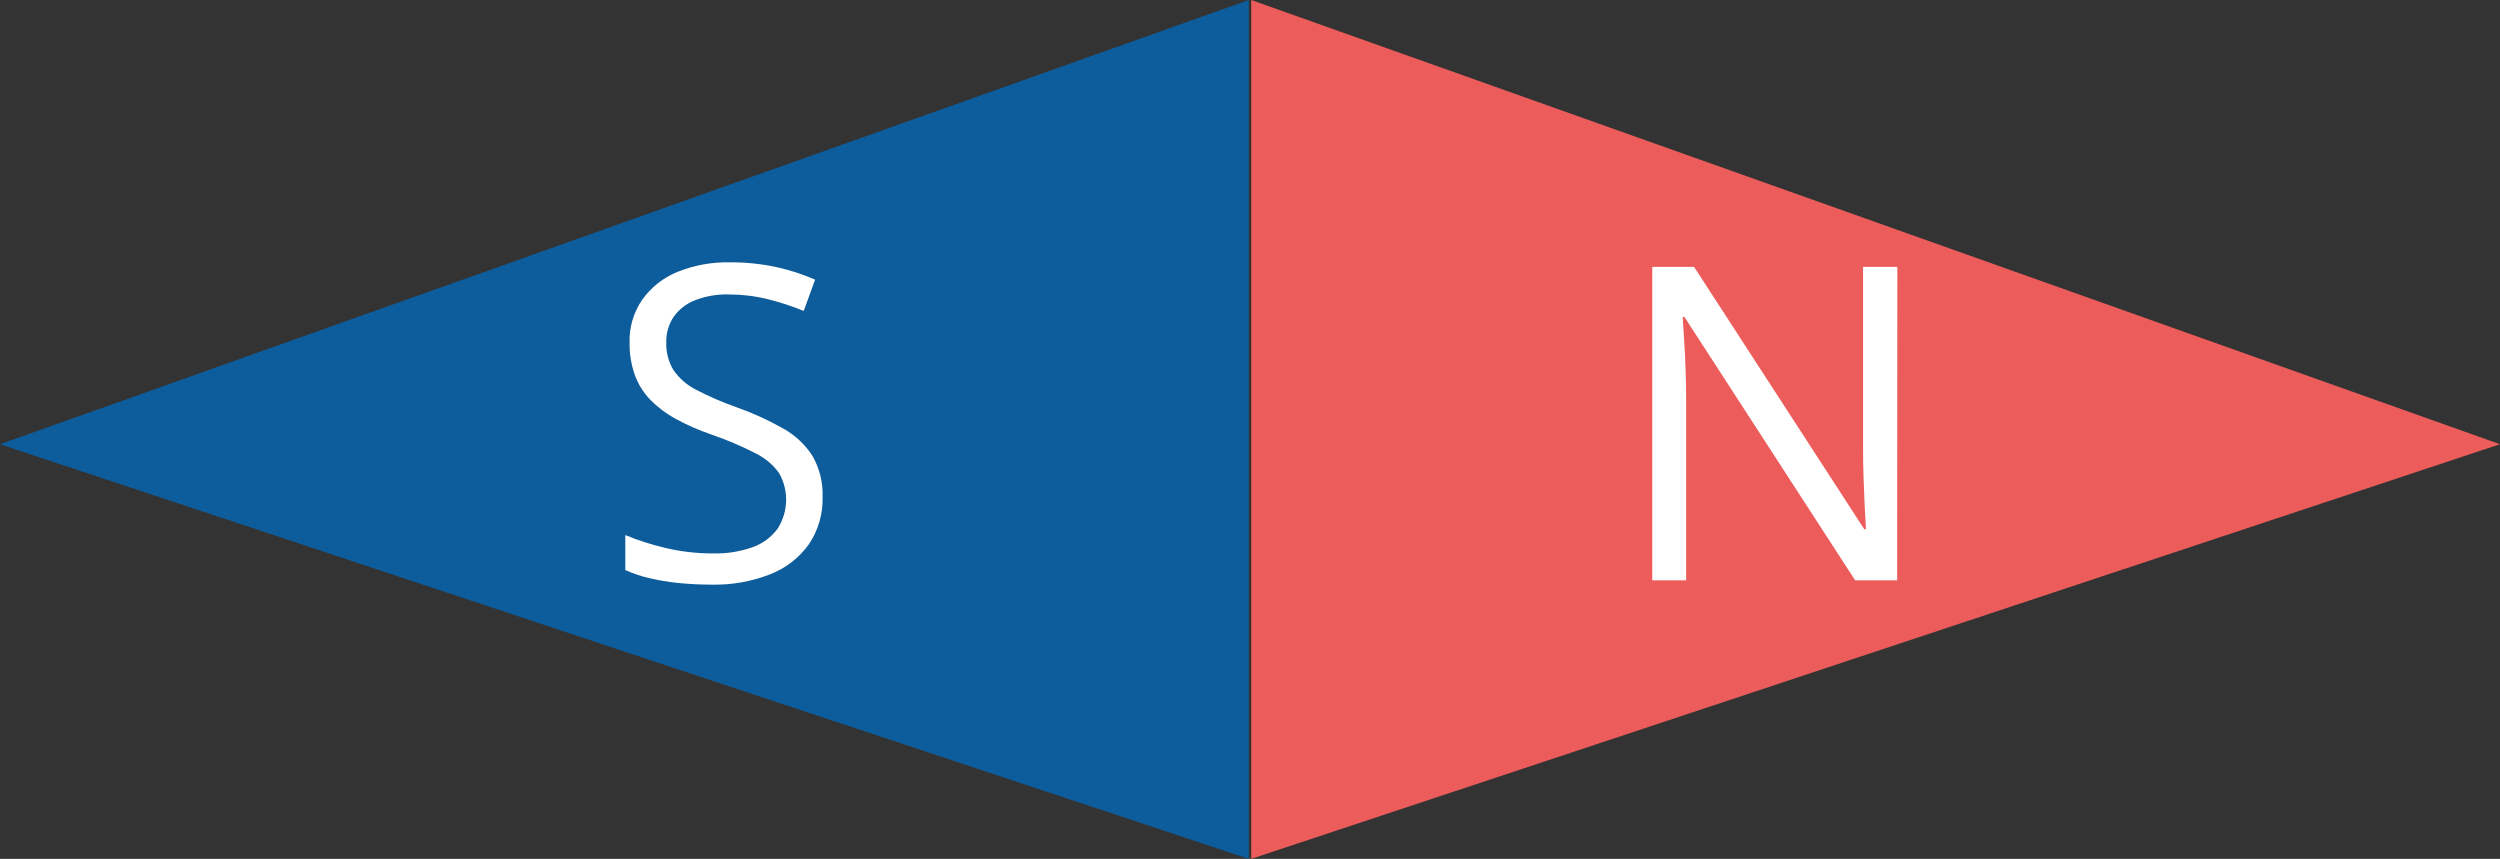
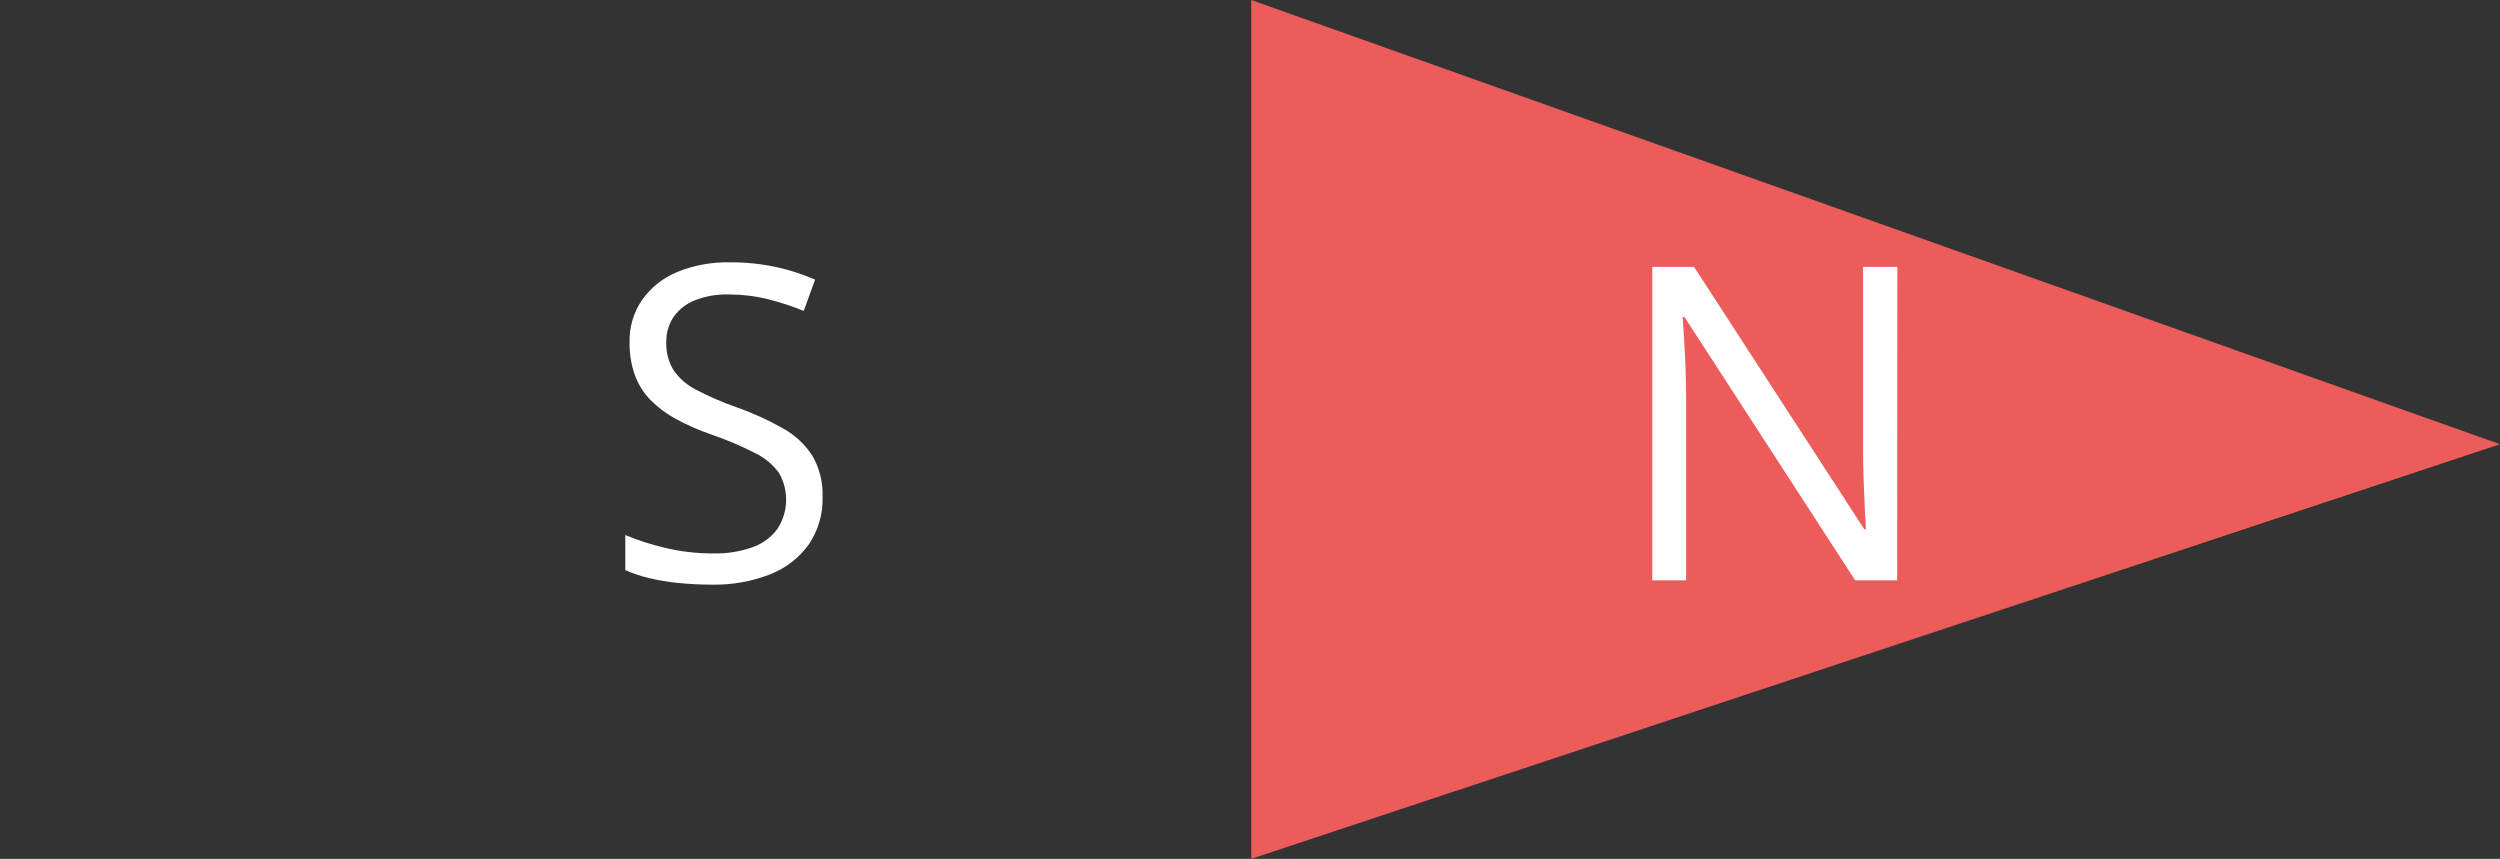
<svg xmlns="http://www.w3.org/2000/svg" id="Layer_2" data-name="Layer 2" width="395.41" height="135.84" viewBox="0 0 395.41 135.84">
  <rect x="0" y="0" width="395.41" height="135.84" fill="#333333" stroke="none" />
  <defs>
    <style>
      .cls-1 {
        fill: #0d5c9b;
      }

      .cls-2 {
        fill: #fff;
      }

      .cls-3 {
        fill: #eb5c5b;
      }
    </style>
  </defs>
  <g id="Layer_1-2" data-name="Layer 1">
    <g id="_Слой_2" data-name="Слой 2">
      <g id="_Слой_1-2" data-name="Слой 1-2">
-         <polygon class="cls-1" points="0 70.26 197.51 0 197.51 135.84 0 70.26" />
        <polygon class="cls-3" points="395.41 70.26 197.9 0 197.9 135.84 395.41 70.26" />
        <path class="cls-2" d="M130.1,78.6c.08,2.67-.68,5.3-2.18,7.51-1.54,2.14-3.67,3.78-6.13,4.73-2.95,1.15-6.09,1.7-9.25,1.63-1.78,0-3.56-.09-5.33-.27-1.55-.16-3.09-.42-4.61-.78-1.27-.3-2.51-.72-3.7-1.26v-5.53c2.01.83,4.09,1.5,6.21,2,2.51.61,5.08.91,7.66.9,2.15.06,4.29-.28,6.31-1,1.57-.56,2.94-1.58,3.92-2.93,1.7-2.66,1.79-6.04.22-8.78-.96-1.33-2.24-2.4-3.71-3.12-2.28-1.17-4.64-2.17-7.07-3-1.92-.66-3.78-1.48-5.57-2.45-1.47-.8-2.82-1.81-4-3-1.09-1.12-1.92-2.46-2.46-3.93-.58-1.64-.86-3.38-.83-5.12-.08-2.42.62-4.8,2-6.8,1.4-1.97,3.34-3.49,5.58-4.4,2.61-1.05,5.41-1.56,8.23-1.51,2.47-.02,4.93.23,7.34.74,2.12.46,4.2,1.13,6.19,2l-1.8,4.95c-1.85-.76-3.74-1.38-5.68-1.86-2.02-.5-4.1-.75-6.19-.75-1.84-.05-3.67.27-5.38.94-1.34.53-2.5,1.44-3.34,2.62-.78,1.19-1.18,2.58-1.15,4-.05,1.52.33,3.03,1.1,4.34.89,1.32,2.1,2.39,3.52,3.12,2.07,1.09,4.22,2.03,6.43,2.8,2.57.9,5.05,2.03,7.42,3.37,1.88,1.04,3.48,2.53,4.65,4.34,1.13,1.97,1.69,4.23,1.6,6.5Z" />
        <path class="cls-2" d="M300.06,91.79h-6.64l-27-41.65h-.28l.24,3.79c.09,1.41.17,2.91.22,4.51s.09,3.21.09,4.86v28.49h-5.36v-49.58h6.61l26.93,41.51h.24c0-.79-.1-1.92-.17-3.38s-.13-3-.19-4.71-.08-3.25-.08-4.7v-28.72h5.42l-.03,49.58Z" />
      </g>
    </g>
  </g>
</svg>